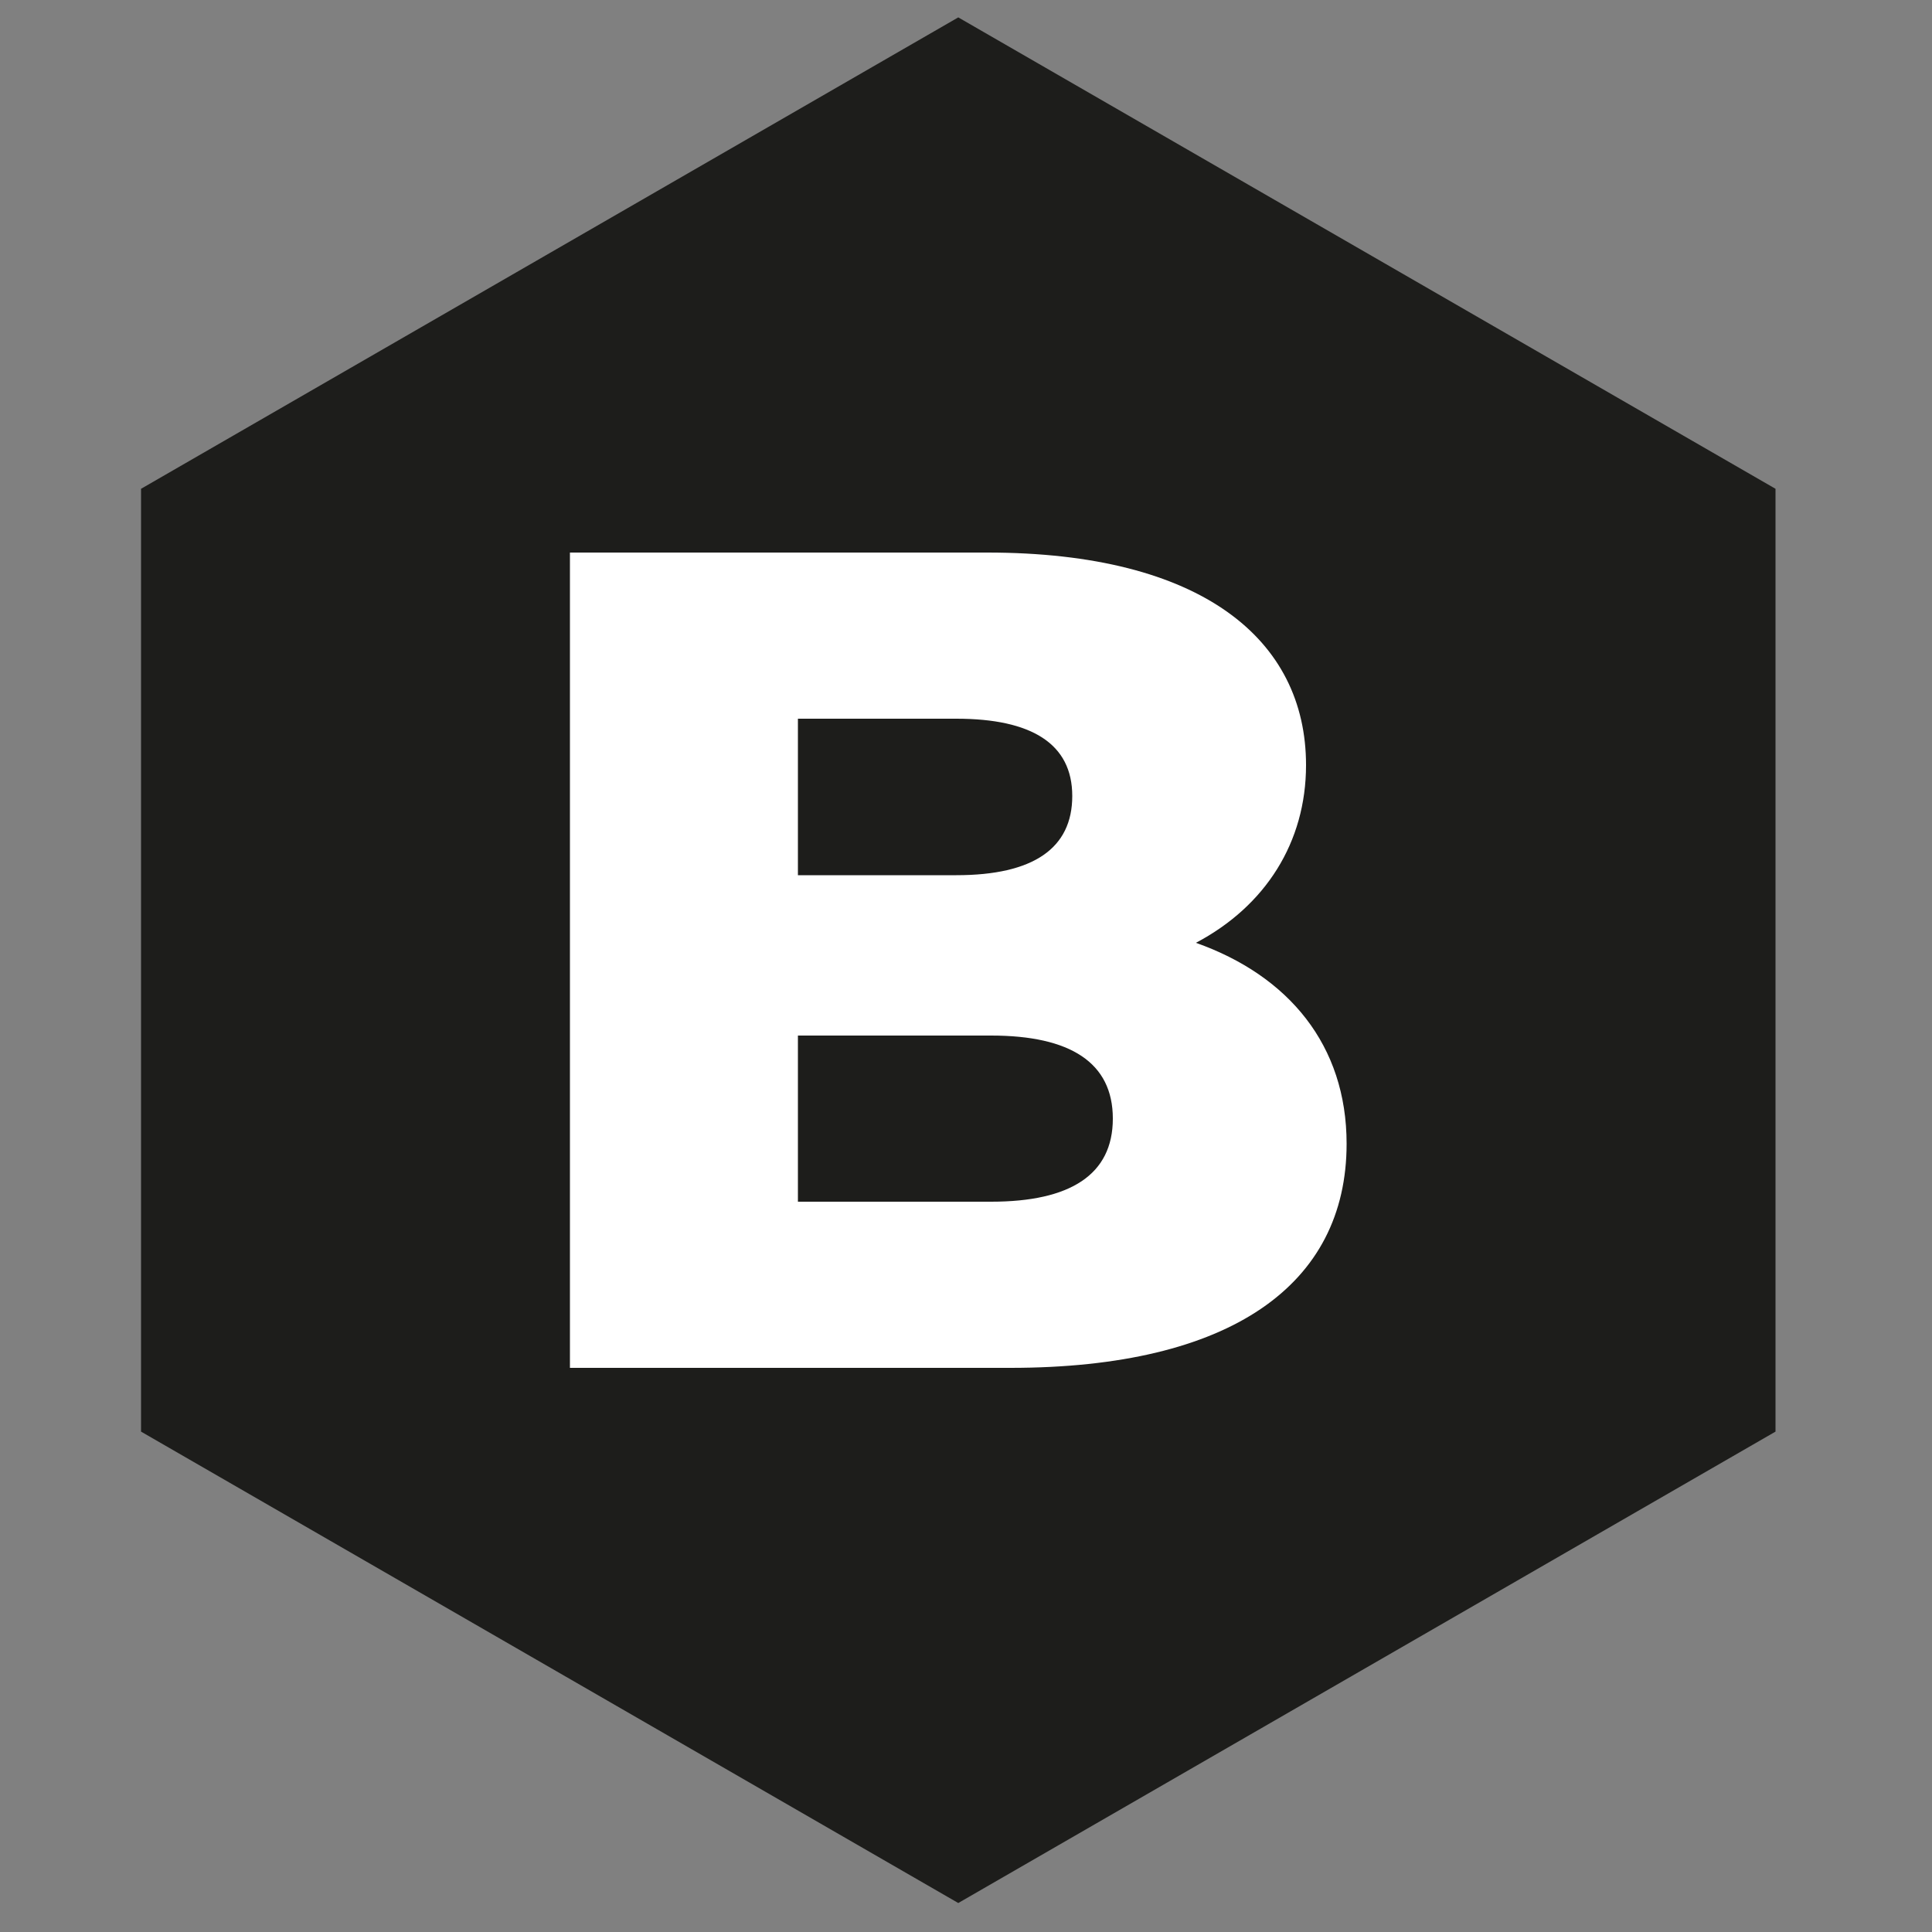
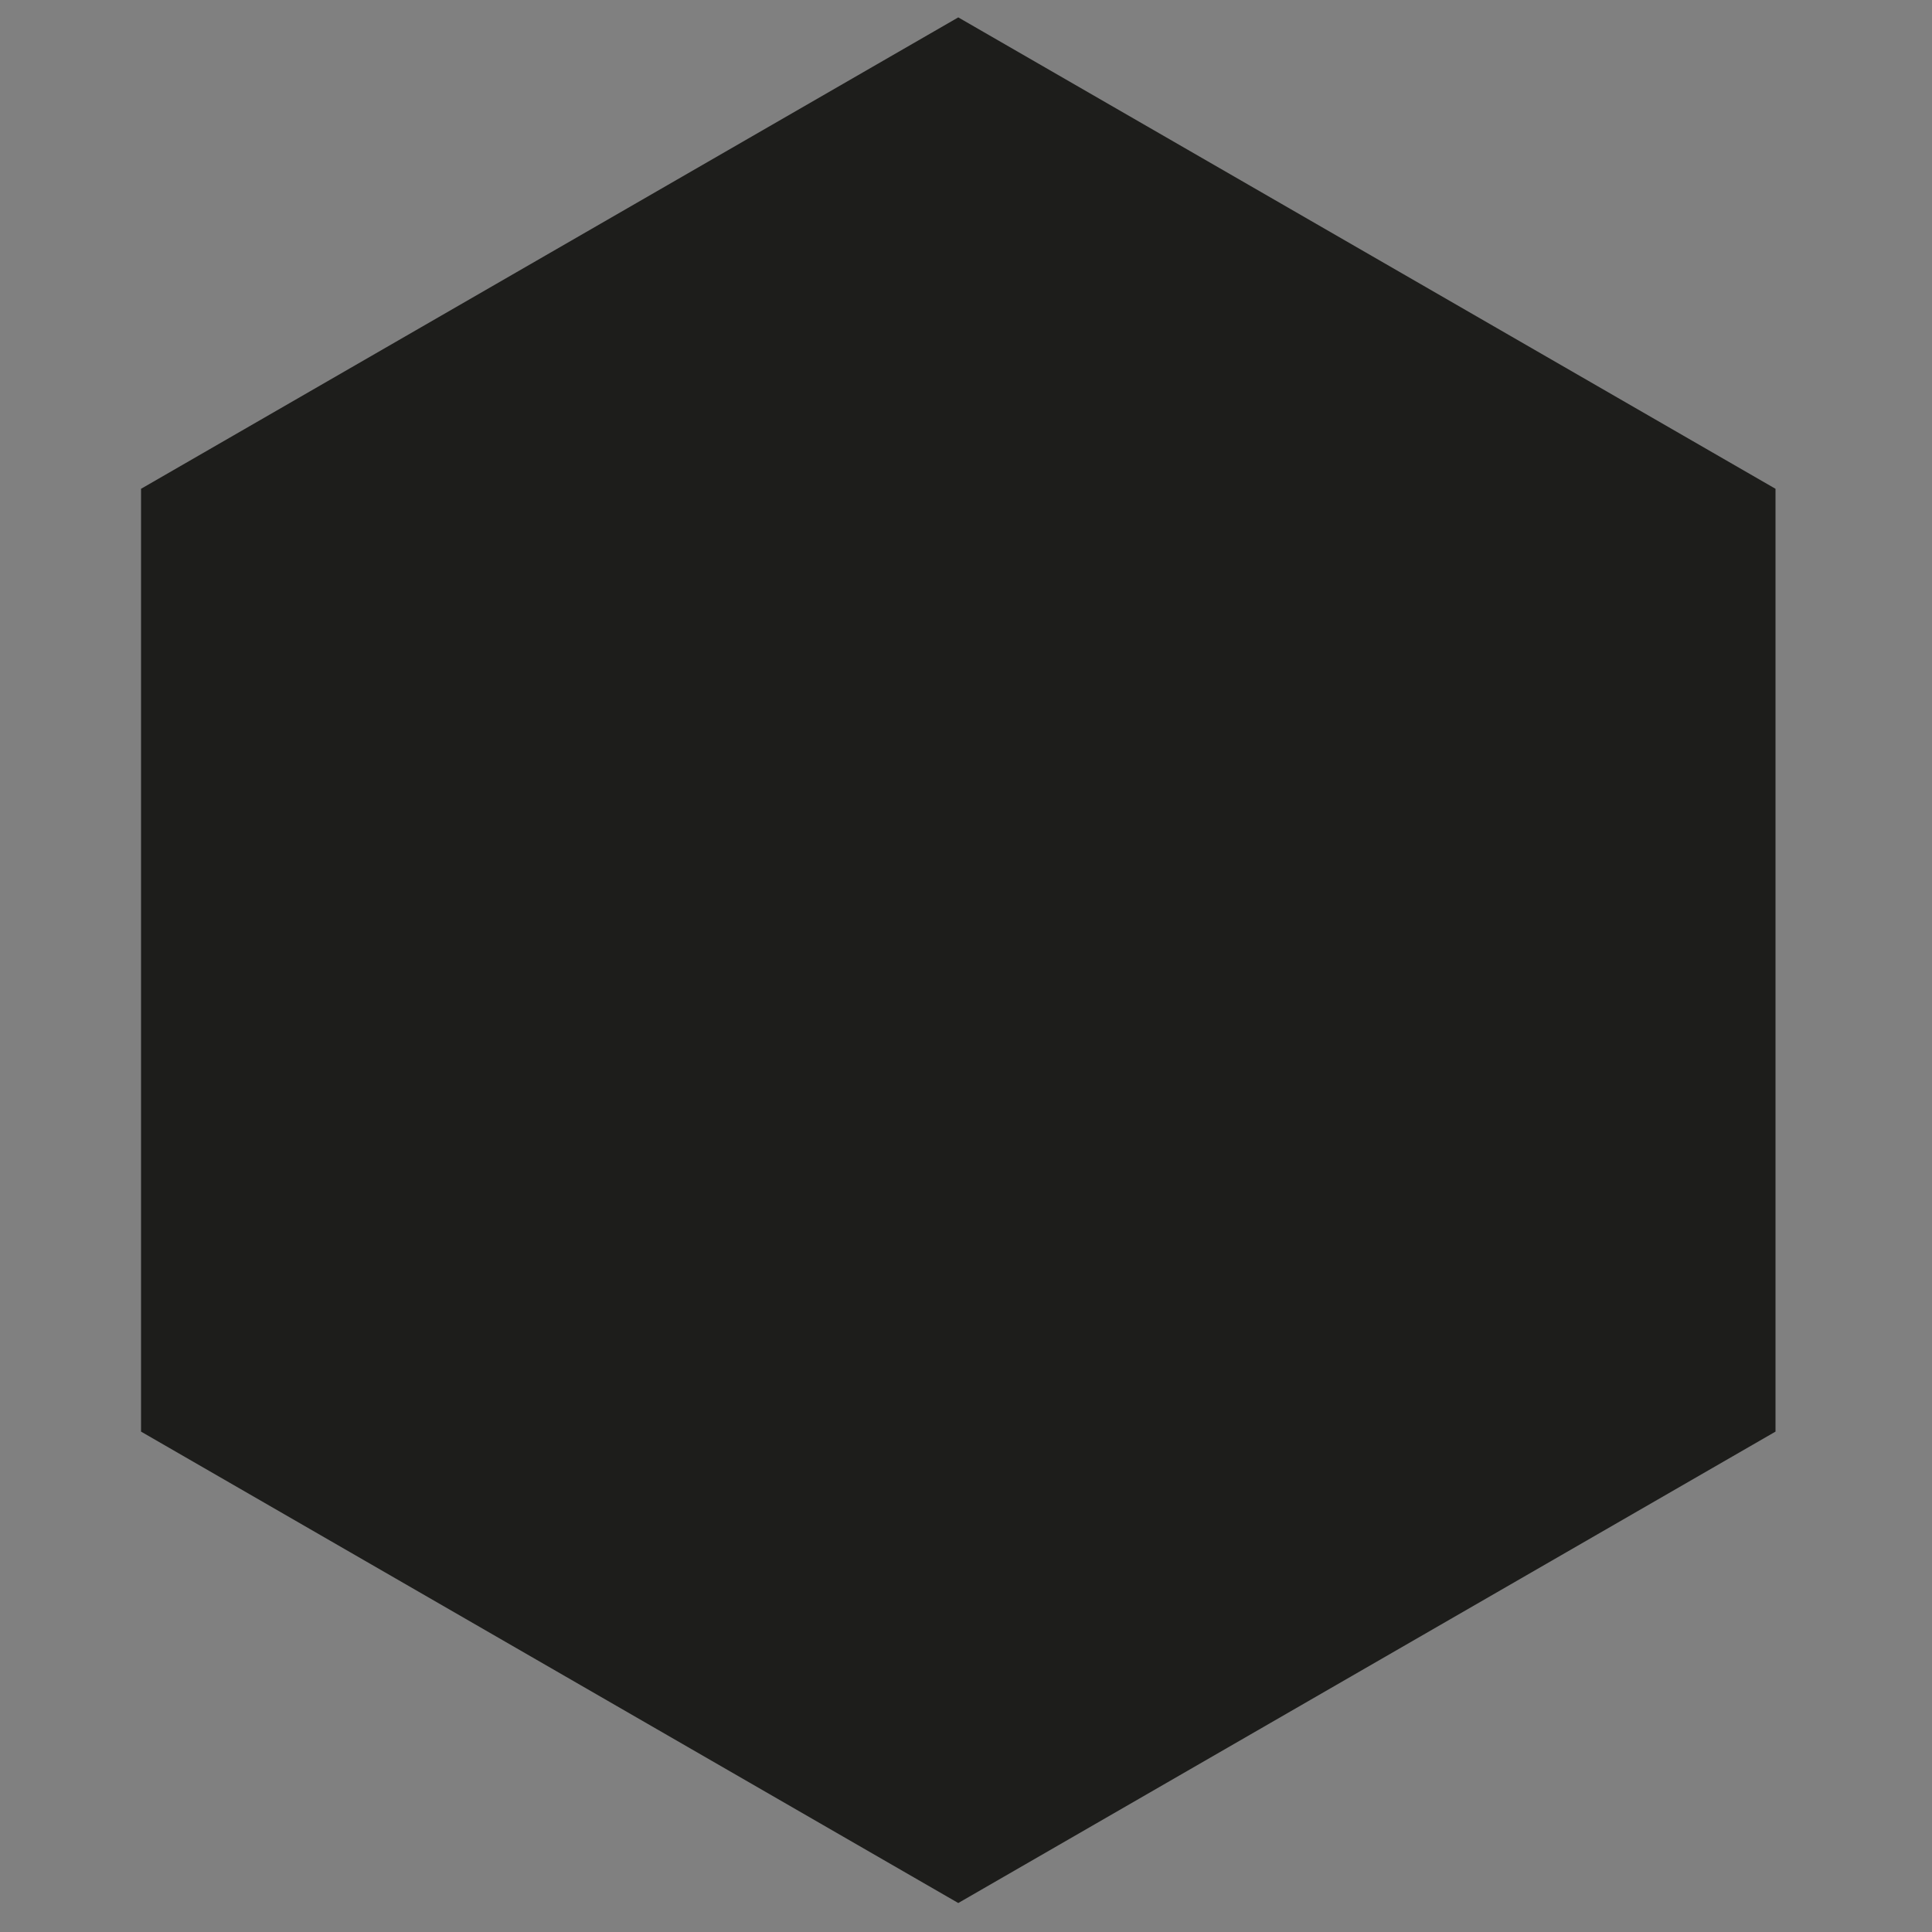
<svg xmlns="http://www.w3.org/2000/svg" version="1.1" id="Layer_1" x="0px" y="0px" viewBox="0 0 100 100" style="enable-background:new 0 0 100 100;" xml:space="preserve">
  <rect x="0" y="0" width="100" height="100" fill="#808080" stroke="none" />
  <style type="text/css">
	.st0{fill:#1D1D1B;}
	.st1{fill:#FFFFFF;}
</style>
  <g>
    <polygon class="st0" points="91.9,74.1 91.9,25.3 49.6,0.9 7.3,25.3 7.3,74.1 49.6,98.5  " />
    <g>
-       <path class="st1" d="M69.7,59.2c0,7.3-6,11.6-17.4,11.6H29.5V28.6h21.6c11.1,0,16.5,4.5,16.5,11c0,4-2.1,7.3-5.7,9.2    C66.7,50.5,69.7,54.1,69.7,59.2z M41.3,37.2v8.1h8.2c4,0,6-1.4,6-4.1c0-2.7-2.1-4-6-4H41.3z M57.6,57.9c0-2.9-2.2-4.3-6.3-4.3h-10    v8.6h10C55.4,62.2,57.6,60.8,57.6,57.9z" />
-     </g>
+       </g>
  </g>
</svg>